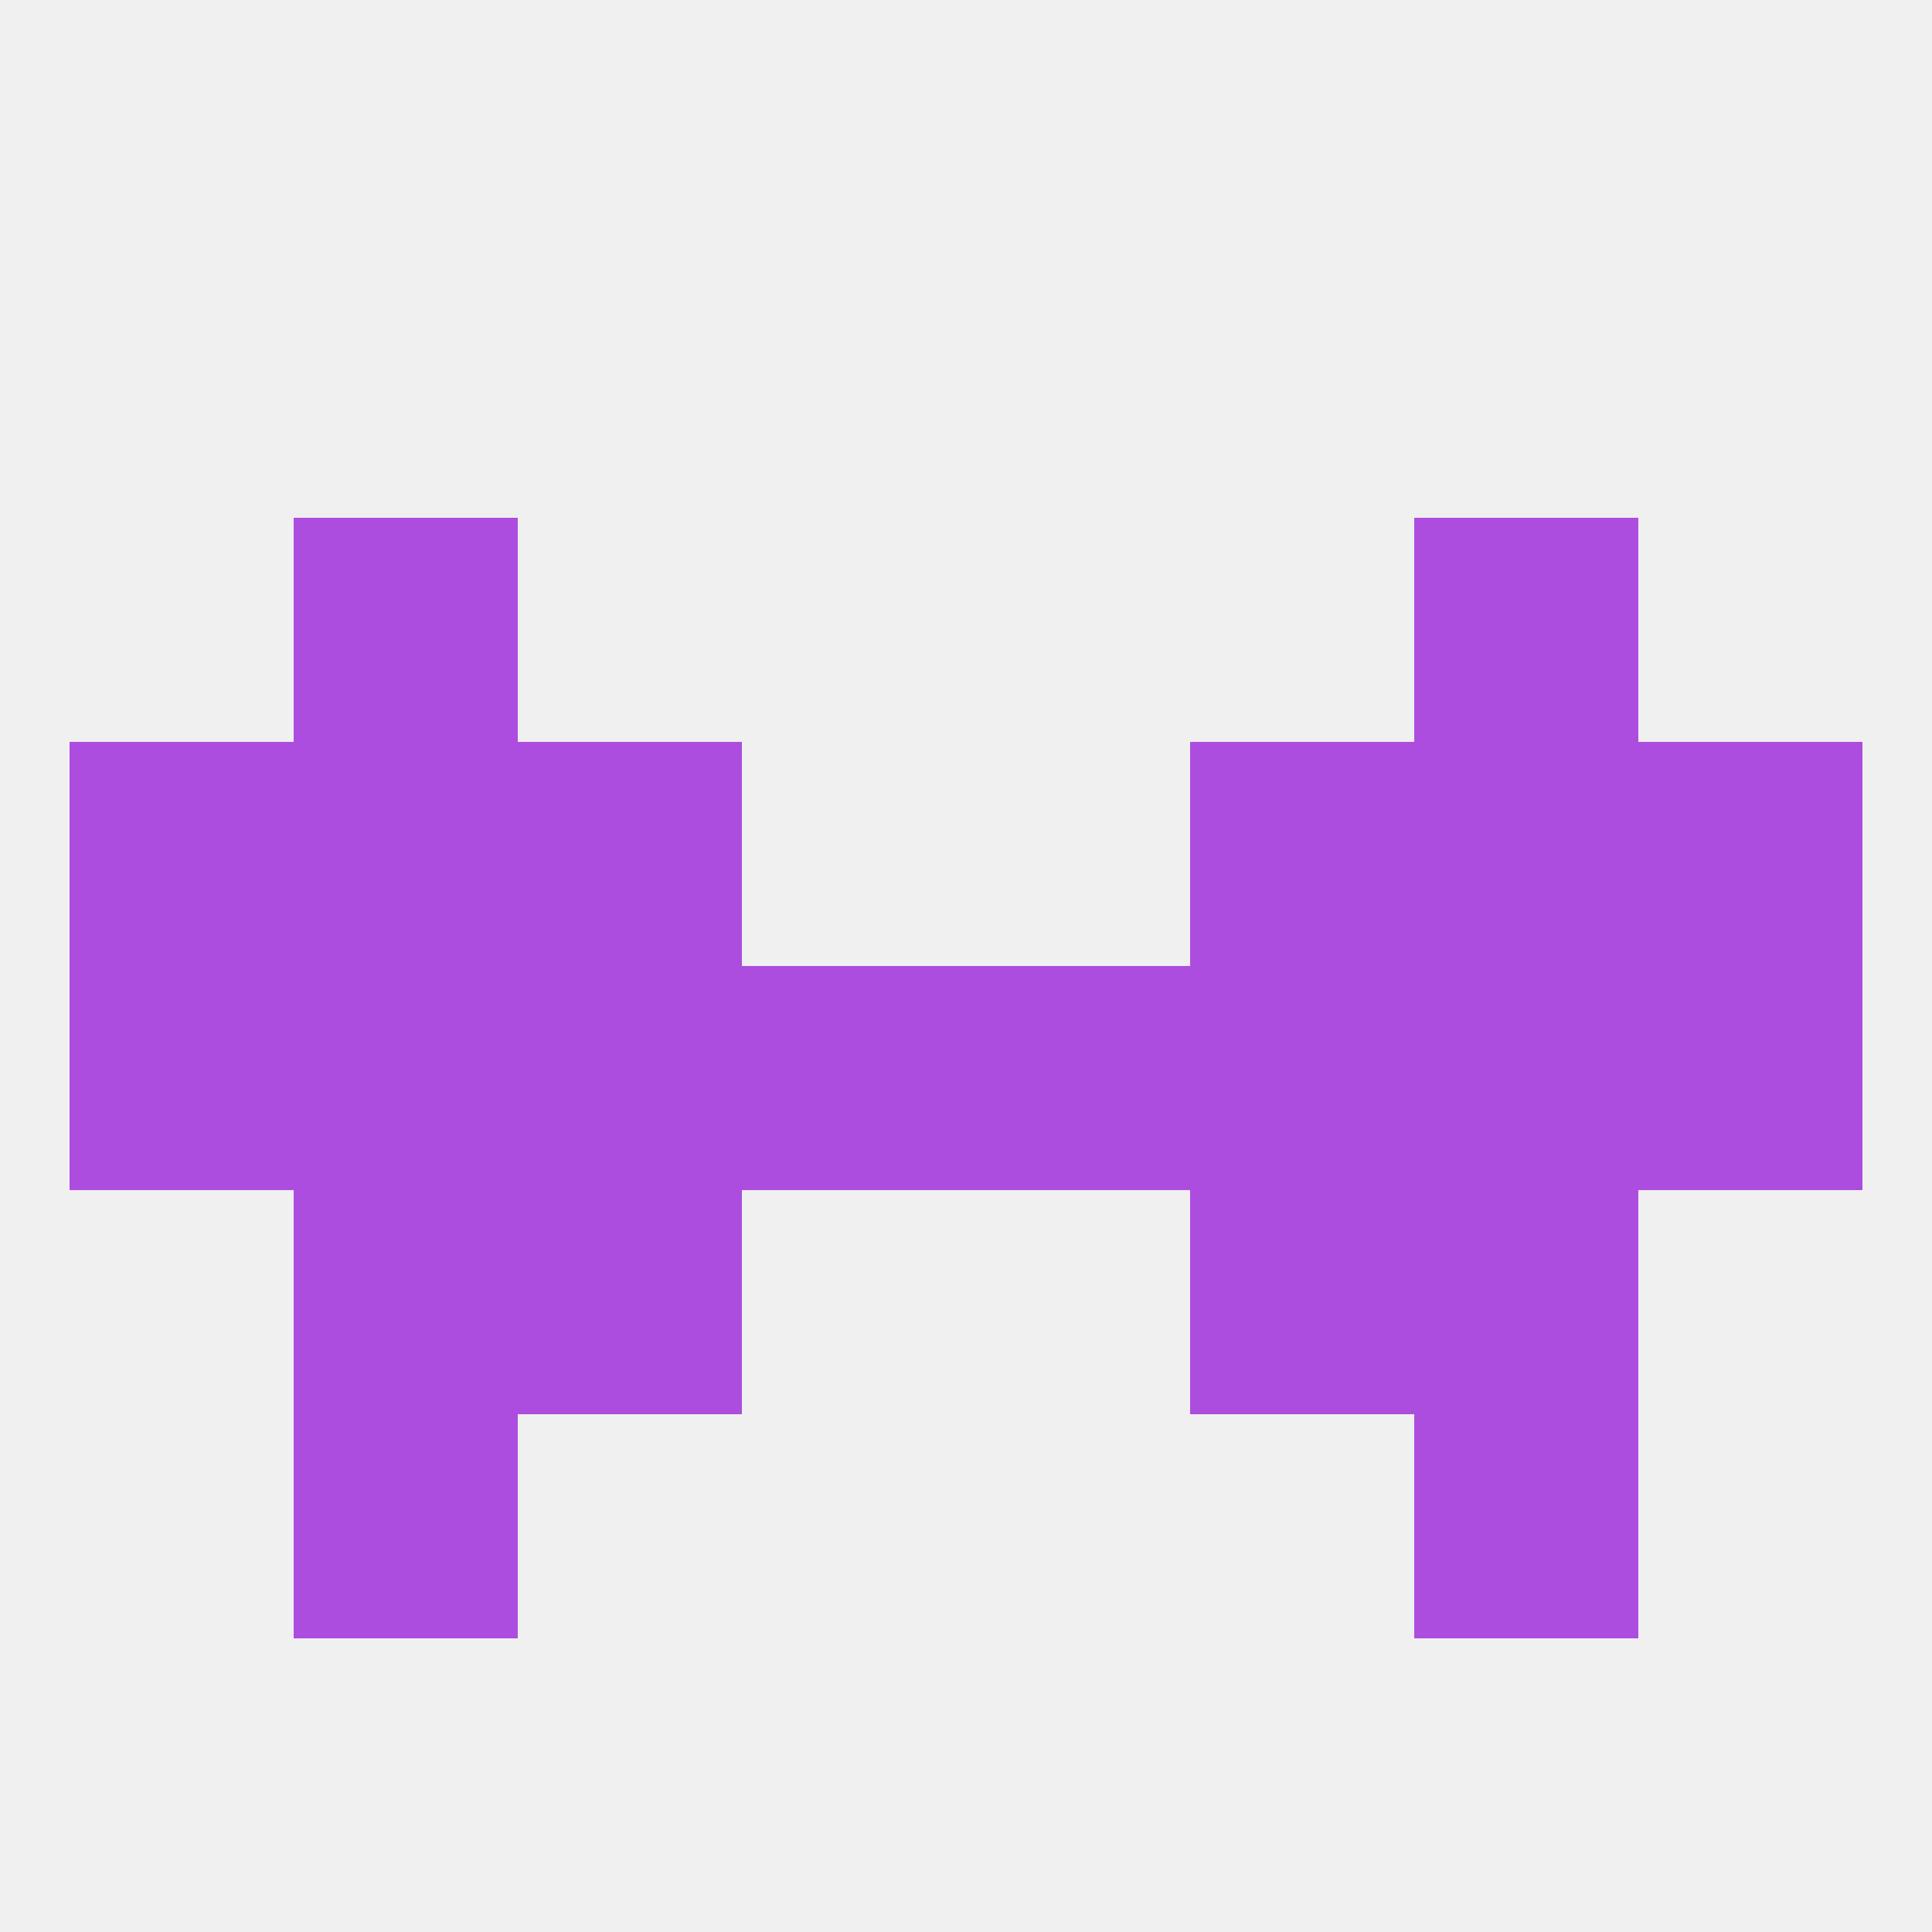
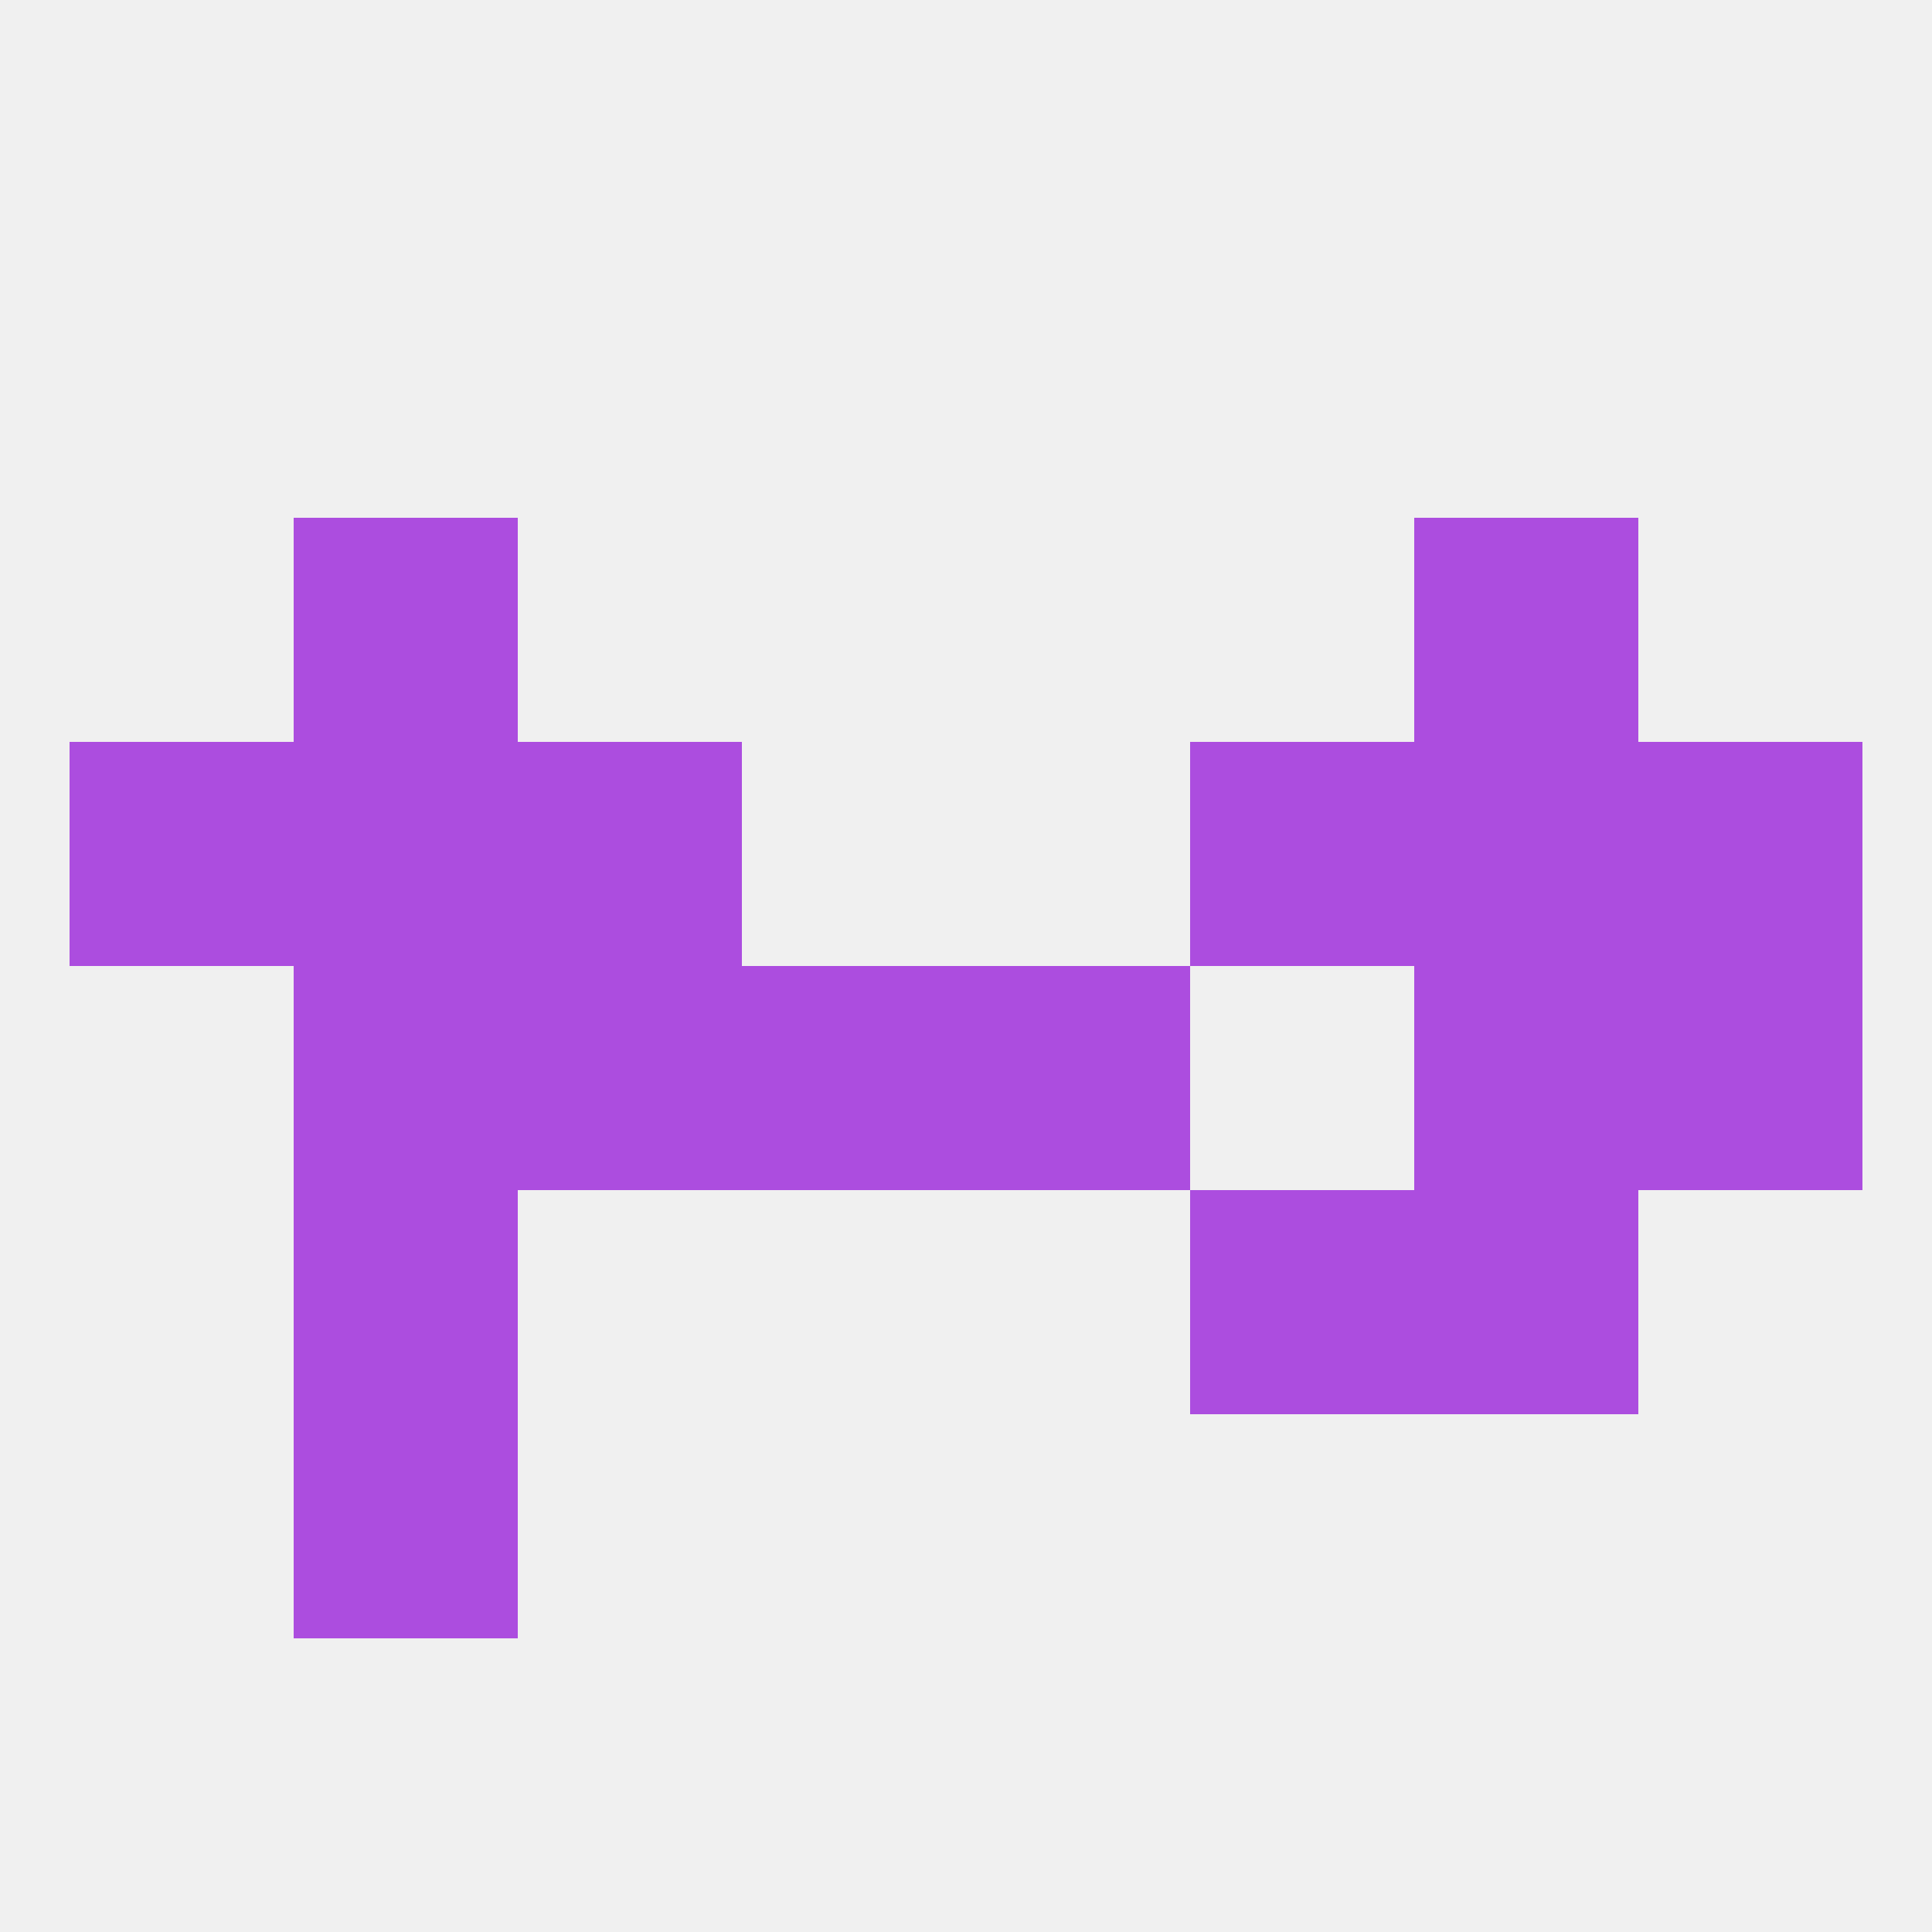
<svg xmlns="http://www.w3.org/2000/svg" version="1.1" baseprofile="full" width="250" height="250" viewBox="0 0 250 250">
  <rect width="100%" height="100%" fill="rgba(240,240,240,255)" />
  <rect x="38" y="183" width="29" height="29" fill="rgba(172,77,223,255)" />
-   <rect x="183" y="183" width="29" height="29" fill="rgba(172,77,223,255)" />
  <rect x="183" y="96" width="29" height="29" fill="rgba(172,77,223,255)" />
  <rect x="9" y="96" width="29" height="29" fill="rgba(172,77,223,255)" />
  <rect x="212" y="96" width="29" height="29" fill="rgba(172,77,223,255)" />
  <rect x="67" y="96" width="29" height="29" fill="rgba(172,77,223,255)" />
  <rect x="154" y="96" width="29" height="29" fill="rgba(172,77,223,255)" />
  <rect x="38" y="96" width="29" height="29" fill="rgba(172,77,223,255)" />
  <rect x="38" y="67" width="29" height="29" fill="rgba(172,77,223,255)" />
  <rect x="183" y="67" width="29" height="29" fill="rgba(172,77,223,255)" />
-   <rect x="9" y="125" width="29" height="29" fill="rgba(172,77,223,255)" />
  <rect x="212" y="125" width="29" height="29" fill="rgba(172,77,223,255)" />
-   <rect x="154" y="125" width="29" height="29" fill="rgba(172,77,223,255)" />
  <rect x="125" y="125" width="29" height="29" fill="rgba(172,77,223,255)" />
  <rect x="38" y="125" width="29" height="29" fill="rgba(172,77,223,255)" />
  <rect x="183" y="125" width="29" height="29" fill="rgba(172,77,223,255)" />
  <rect x="67" y="125" width="29" height="29" fill="rgba(172,77,223,255)" />
  <rect x="96" y="125" width="29" height="29" fill="rgba(172,77,223,255)" />
-   <rect x="67" y="154" width="29" height="29" fill="rgba(172,77,223,255)" />
  <rect x="154" y="154" width="29" height="29" fill="rgba(172,77,223,255)" />
  <rect x="38" y="154" width="29" height="29" fill="rgba(172,77,223,255)" />
  <rect x="183" y="154" width="29" height="29" fill="rgba(172,77,223,255)" />
</svg>